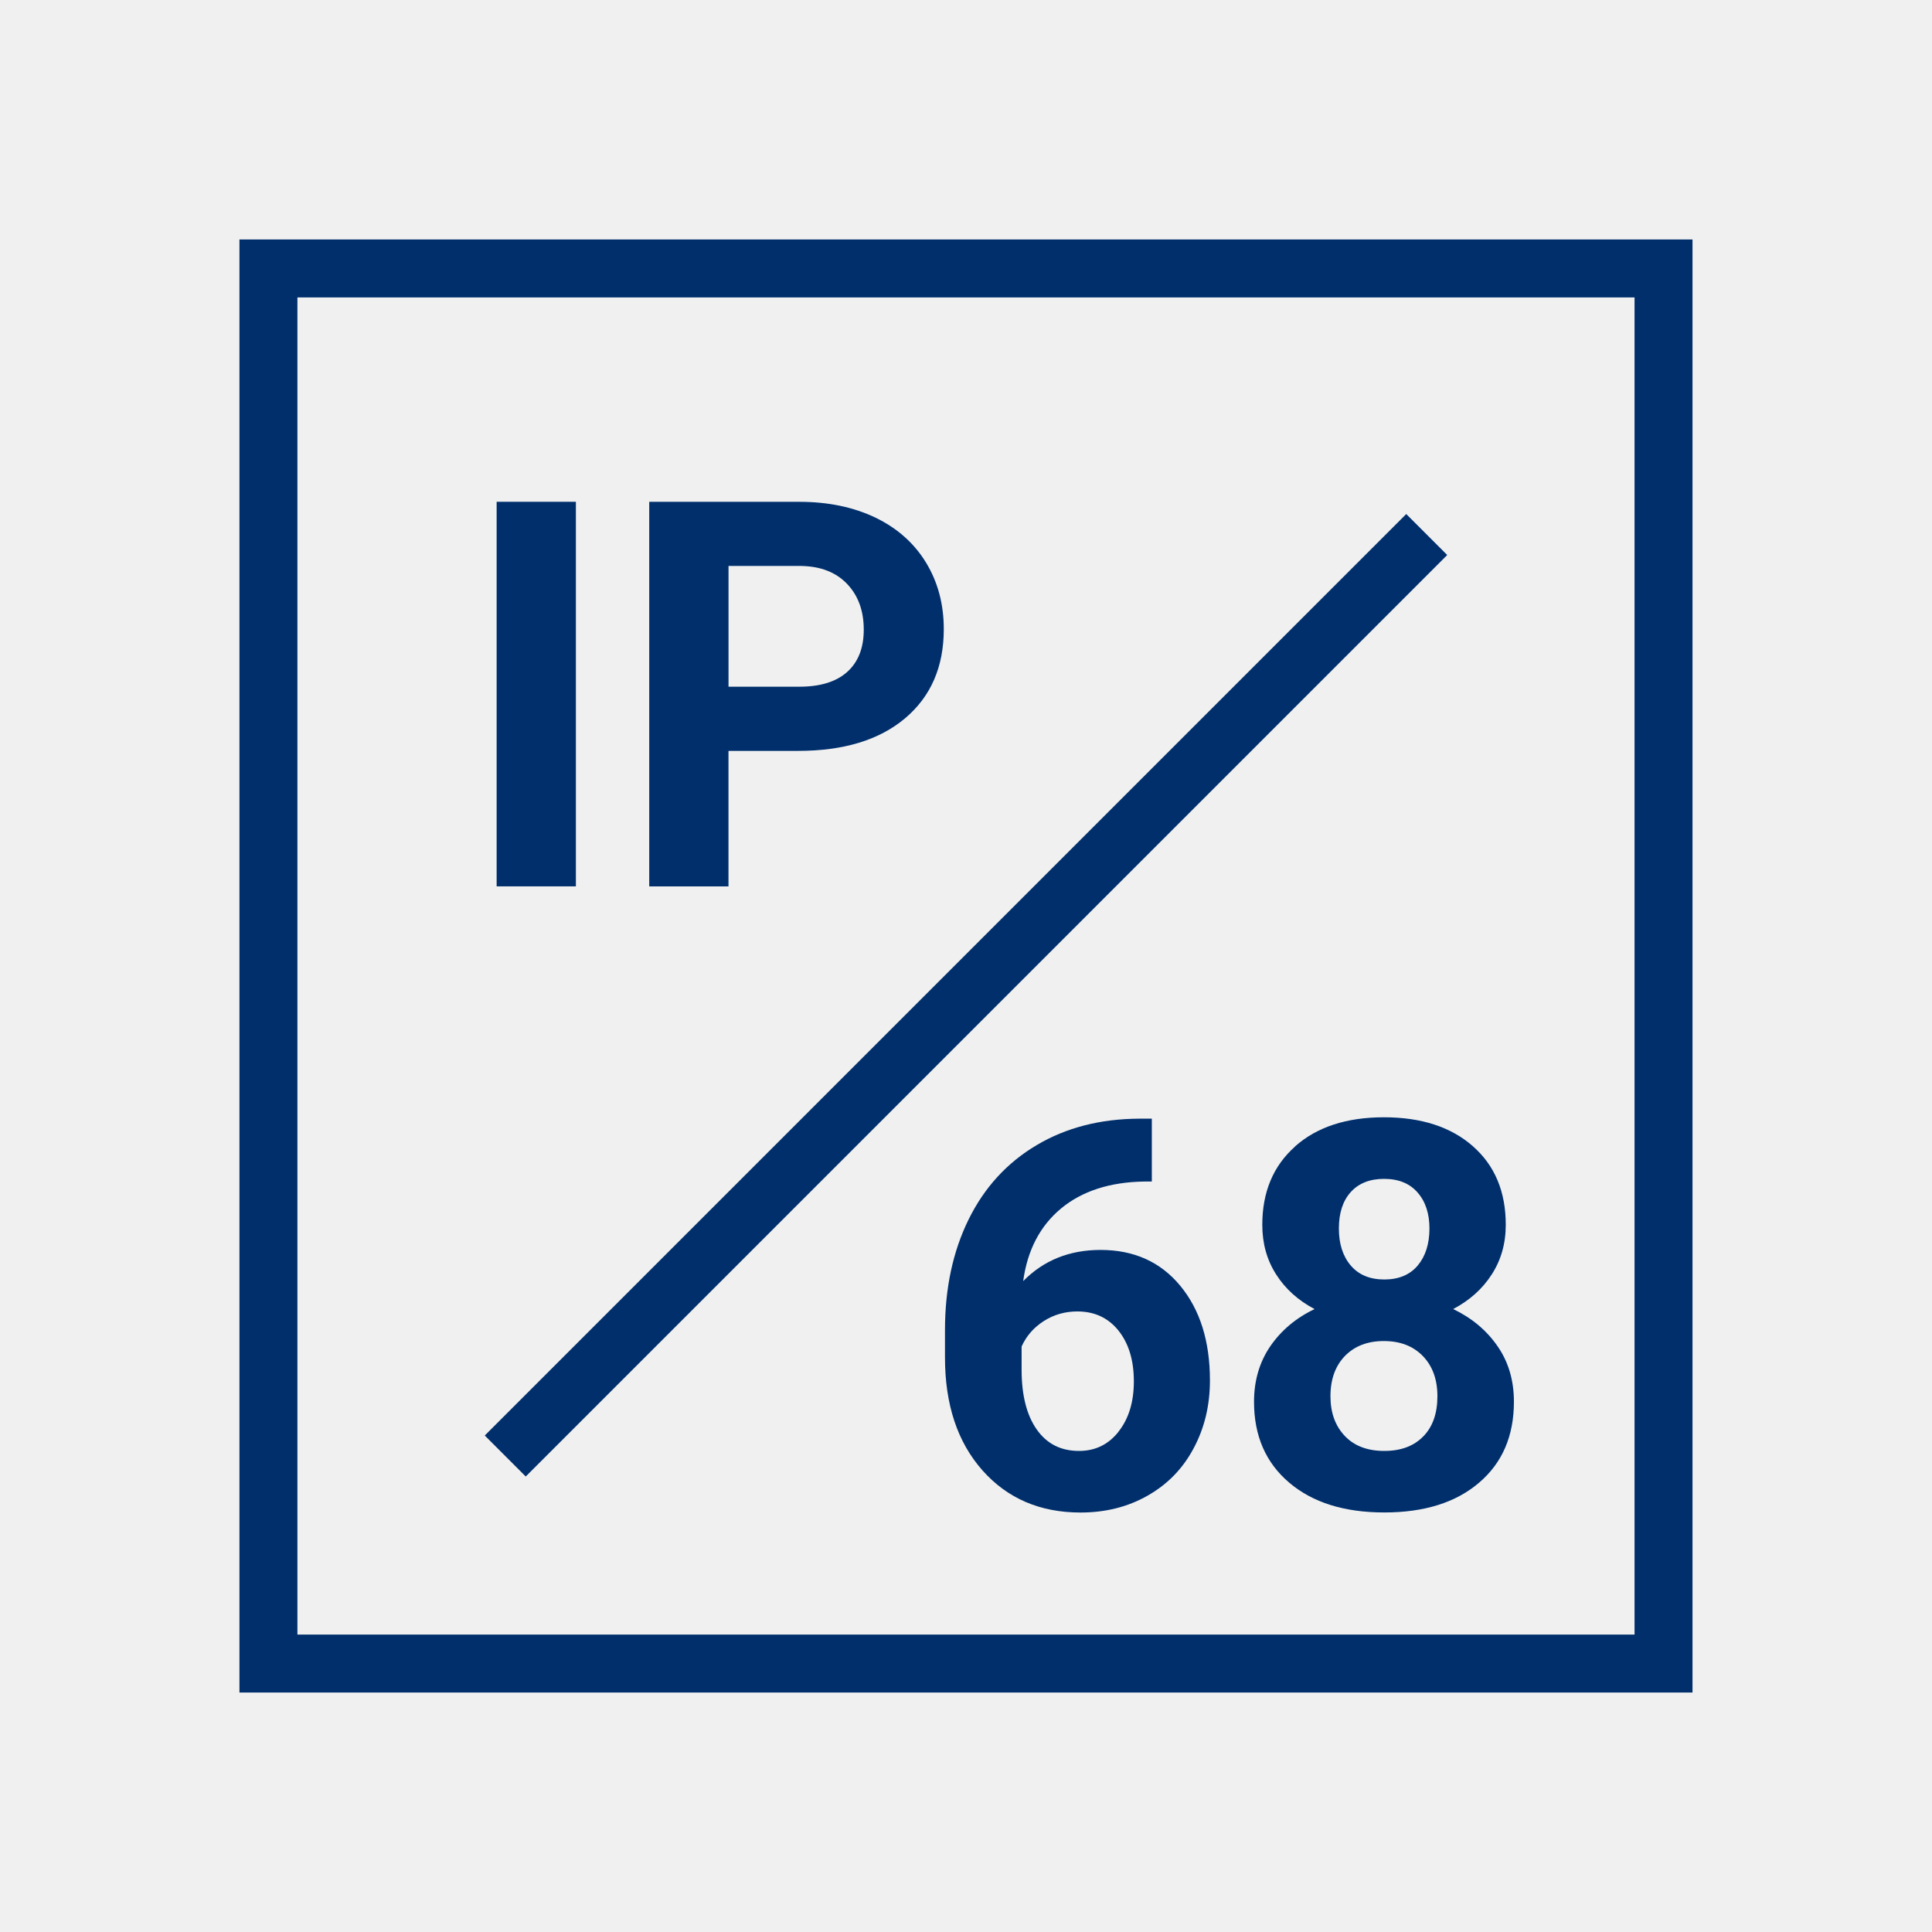
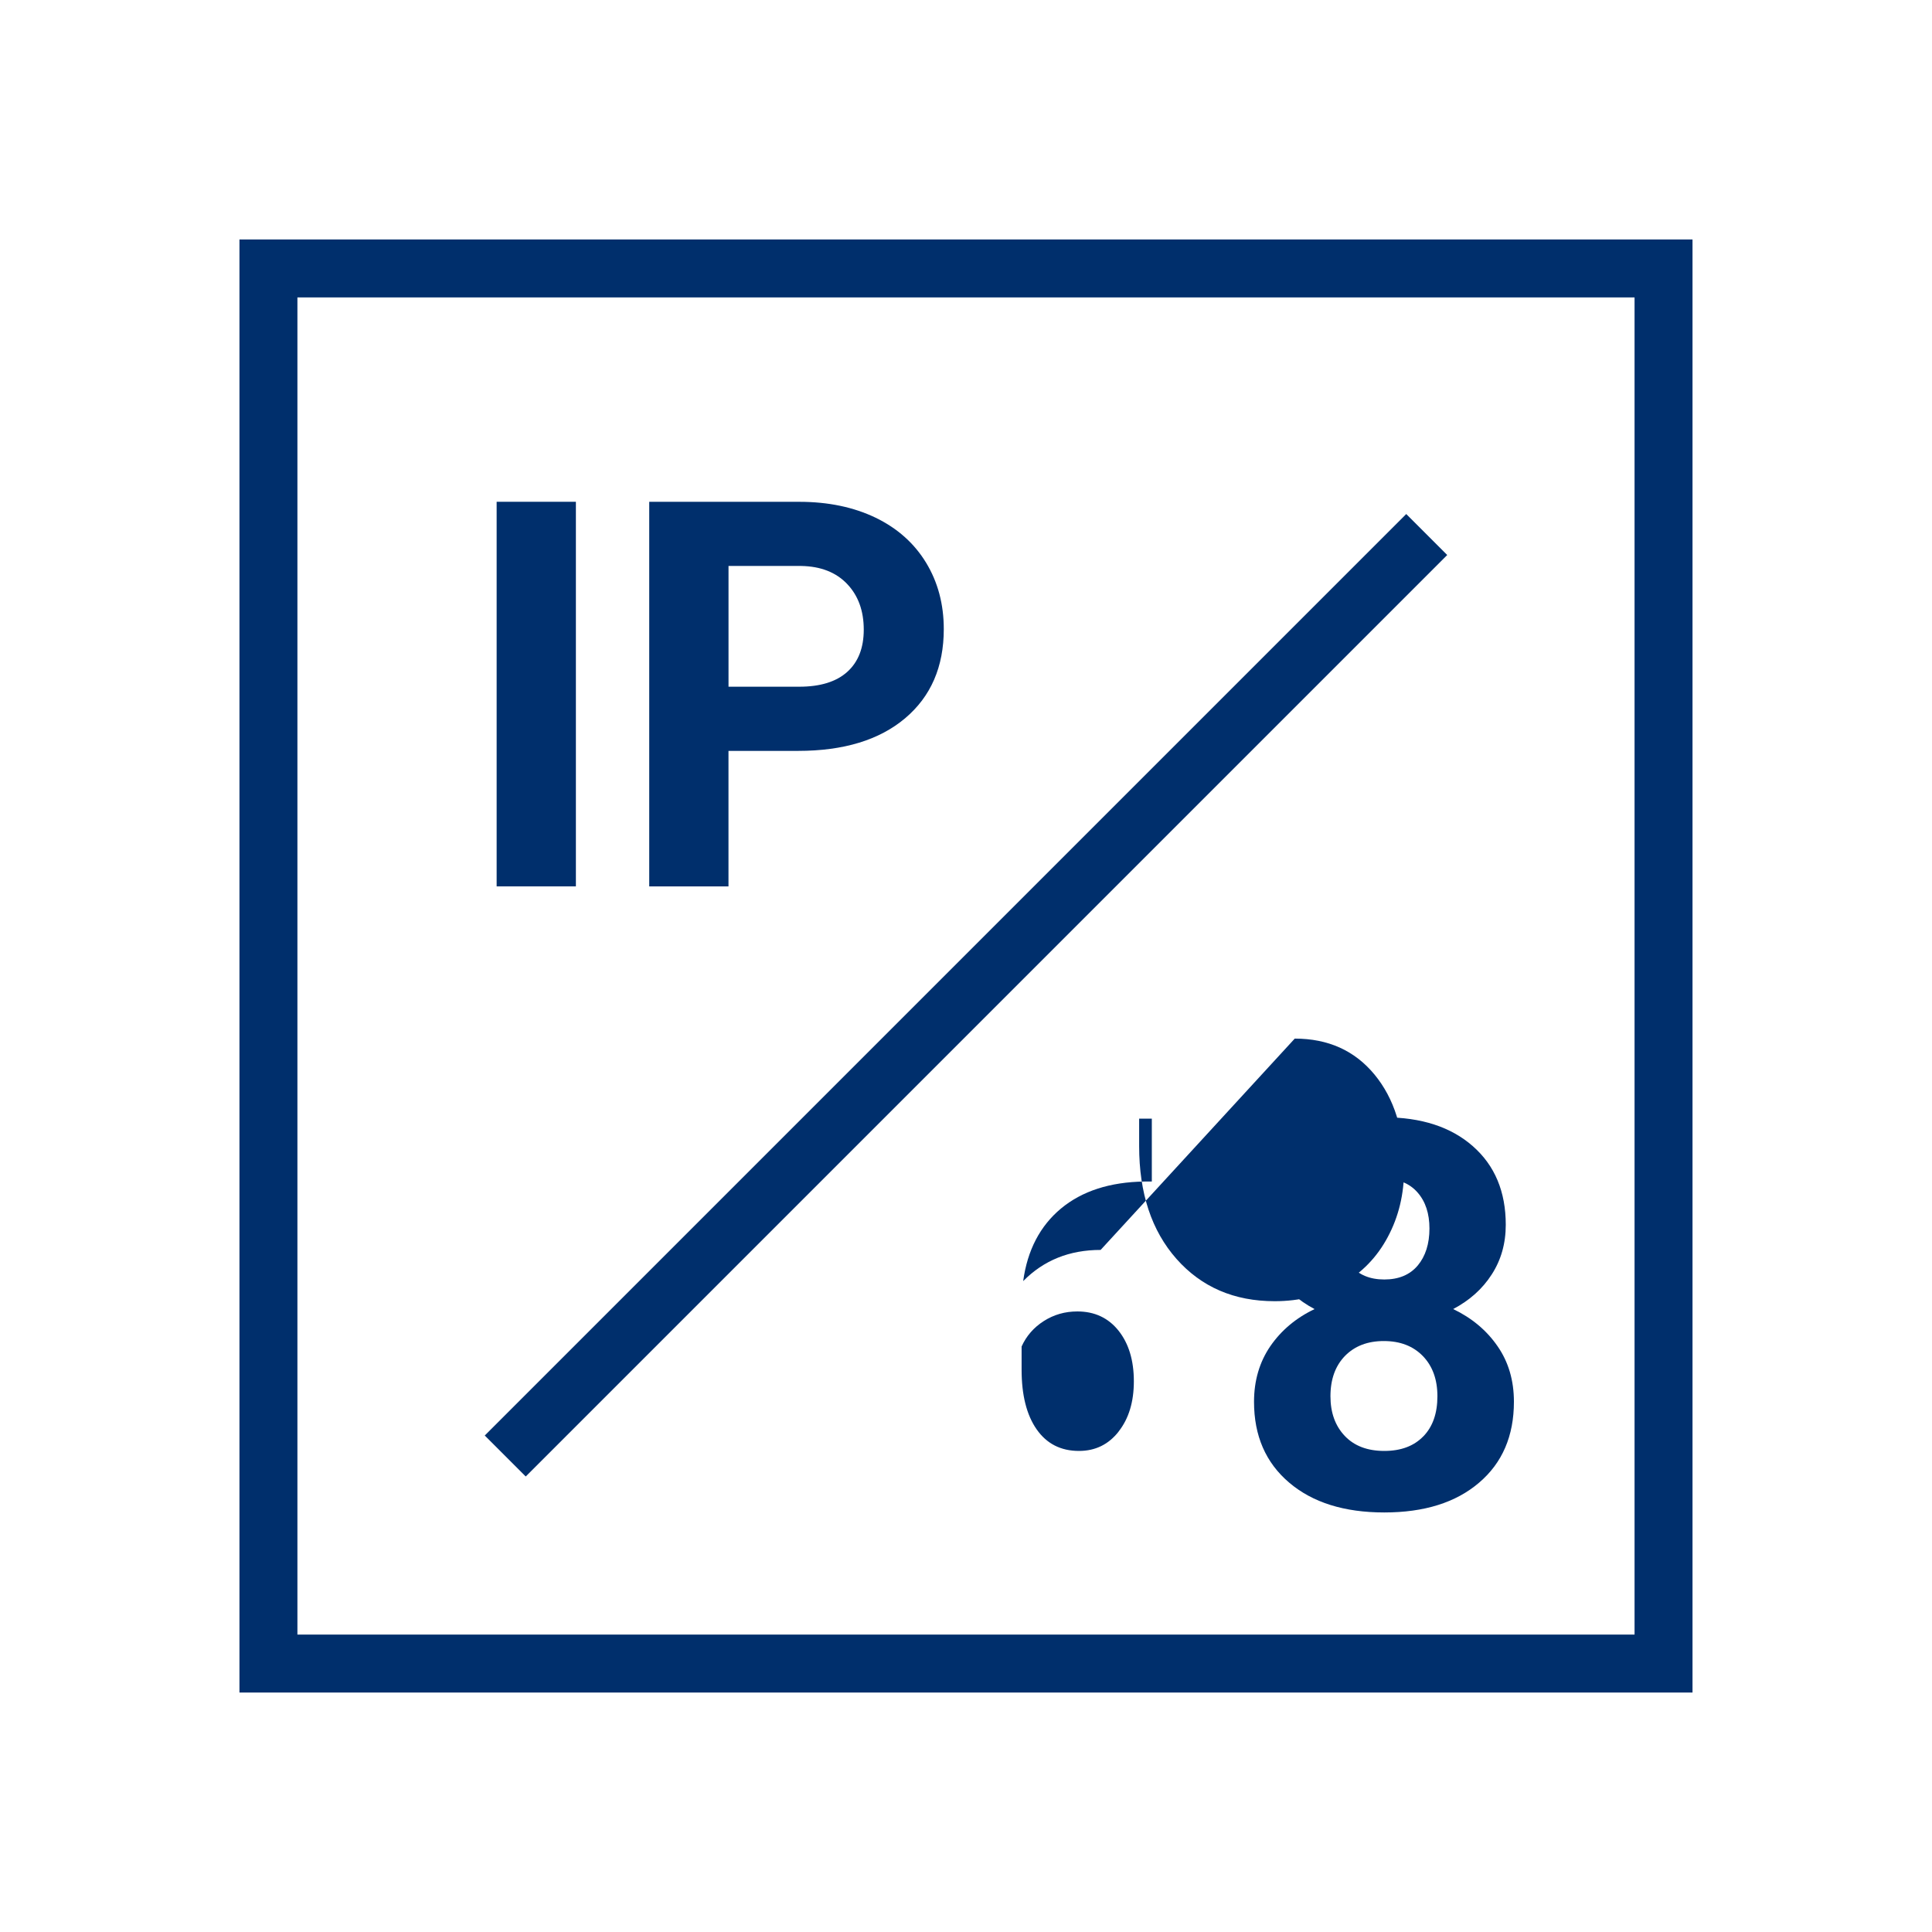
<svg xmlns="http://www.w3.org/2000/svg" width="50" height="50" viewBox="0 0 50 50">
  <defs>
    <style>.c{fill:#002f6c;}.c,.d{stroke-width:0px;}.d{fill:#f0f0f0;}</style>
  </defs>
  <g id="a">
-     <rect class="d" width="50" height="50" />
-   </g>
+     </g>
  <g id="b">
    <path class="c" d="M43.803,6.197H6.197v37.605h37.605V6.197ZM42.303,42.303H7.697V7.697h34.605v34.605Z" />
    <rect class="c" x="12.853" y="12.986" width="2.051" height="9.953" />
    <path class="c" d="M18.854,19.433h1.798c1.181,0,2.104-.281,2.772-.844.667-.563,1.001-1.332,1.001-2.307,0-.643-.152-1.216-.458-1.719s-.742-.892-1.309-1.166c-.568-.273-1.226-.41-1.973-.41h-3.883v9.953h2.051v-3.507ZM18.854,14.647h1.88c.506.009.902.164,1.189.465s.431.695.431,1.183c0,.474-.143.838-.428,1.094-.284.255-.698.383-1.24.383h-1.832v-3.124Z" />
-     <path class="c" d="M28.484,32.348c-.807,0-1.475.269-2.004.807.109-.802.438-1.429.98-1.88.545-.451,1.264-.684,2.158-.697h.191v-1.627h-.328c-1.008.005-1.893.233-2.656.687-.764.454-1.35,1.094-1.758,1.922-.406.826-.611,1.78-.611,2.86v.711c0,1.217.322,2.189.967,2.919.646.729,1.492,1.094,2.541,1.094.646,0,1.227-.146,1.738-.438.514-.292.91-.699,1.189-1.224.281-.524.422-1.109.422-1.757,0-1.012-.256-1.827-.766-2.447-.512-.62-1.199-.93-2.064-.93ZM28.951,37.048c-.262.335-.604.502-1.027.502-.471,0-.834-.186-1.094-.556-.26-.371-.391-.886-.391-1.546v-.601c.123-.272.314-.492.574-.658s.549-.249.869-.249c.445,0,.801.166,1.066.498.264.332.396.769.396,1.31,0,.533-.131.966-.395,1.3Z" />
+     <path class="c" d="M28.484,32.348c-.807,0-1.475.269-2.004.807.109-.802.438-1.429.98-1.88.545-.451,1.264-.684,2.158-.697h.191v-1.627h-.328v.711c0,1.217.322,2.189.967,2.919.646.729,1.492,1.094,2.541,1.094.646,0,1.227-.146,1.738-.438.514-.292.91-.699,1.189-1.224.281-.524.422-1.109.422-1.757,0-1.012-.256-1.827-.766-2.447-.512-.62-1.199-.93-2.064-.93ZM28.951,37.048c-.262.335-.604.502-1.027.502-.471,0-.834-.186-1.094-.556-.26-.371-.391-.886-.391-1.546v-.601c.123-.272.314-.492.574-.658s.549-.249.869-.249c.445,0,.801.166,1.066.498.264.332.396.769.396,1.31,0,.533-.131.966-.395,1.3Z" />
    <path class="c" d="M33.516,29.672c-.566.503-.848,1.179-.848,2.026,0,.483.119.911.359,1.285.238.374.57.672.994.896-.479.228-.859.547-1.143.957-.281.41-.424.891-.424,1.442,0,.88.303,1.577.91,2.092.605.515,1.426.772,2.461.772s1.852-.256,2.453-.77c.602-.512.902-1.211.902-2.095,0-.552-.141-1.031-.424-1.438-.281-.408-.664-.729-1.148-.961.424-.224.758-.521.998-.896.242-.374.363-.802.363-1.285,0-.856-.283-1.534-.852-2.034-.566-.498-1.334-.748-2.301-.748s-1.738.252-2.303.756ZM36.834,37.174c-.244.251-.58.376-1.008.376-.438,0-.779-.13-1.025-.39s-.369-.602-.369-1.025c0-.438.125-.785.375-1.043.252-.257.586-.386,1.006-.386.424,0,.76.13,1.012.39.25.26.375.606.375,1.039,0,.442-.121.788-.365,1.039ZM36.994,31.794c0,.396-.102.716-.303.957-.203.241-.492.362-.865.362-.375,0-.664-.121-.869-.362s-.307-.561-.307-.957c0-.401.102-.716.307-.943s.492-.342.861-.342c.375,0,.664.117.869.353.205.234.307.545.307.933Z" />
    <rect class="c" x="8.137" y="25.007" width="33.726" height="1.5" transform="translate(-10.891 25.222) rotate(-45)" />
  </g>
</svg>